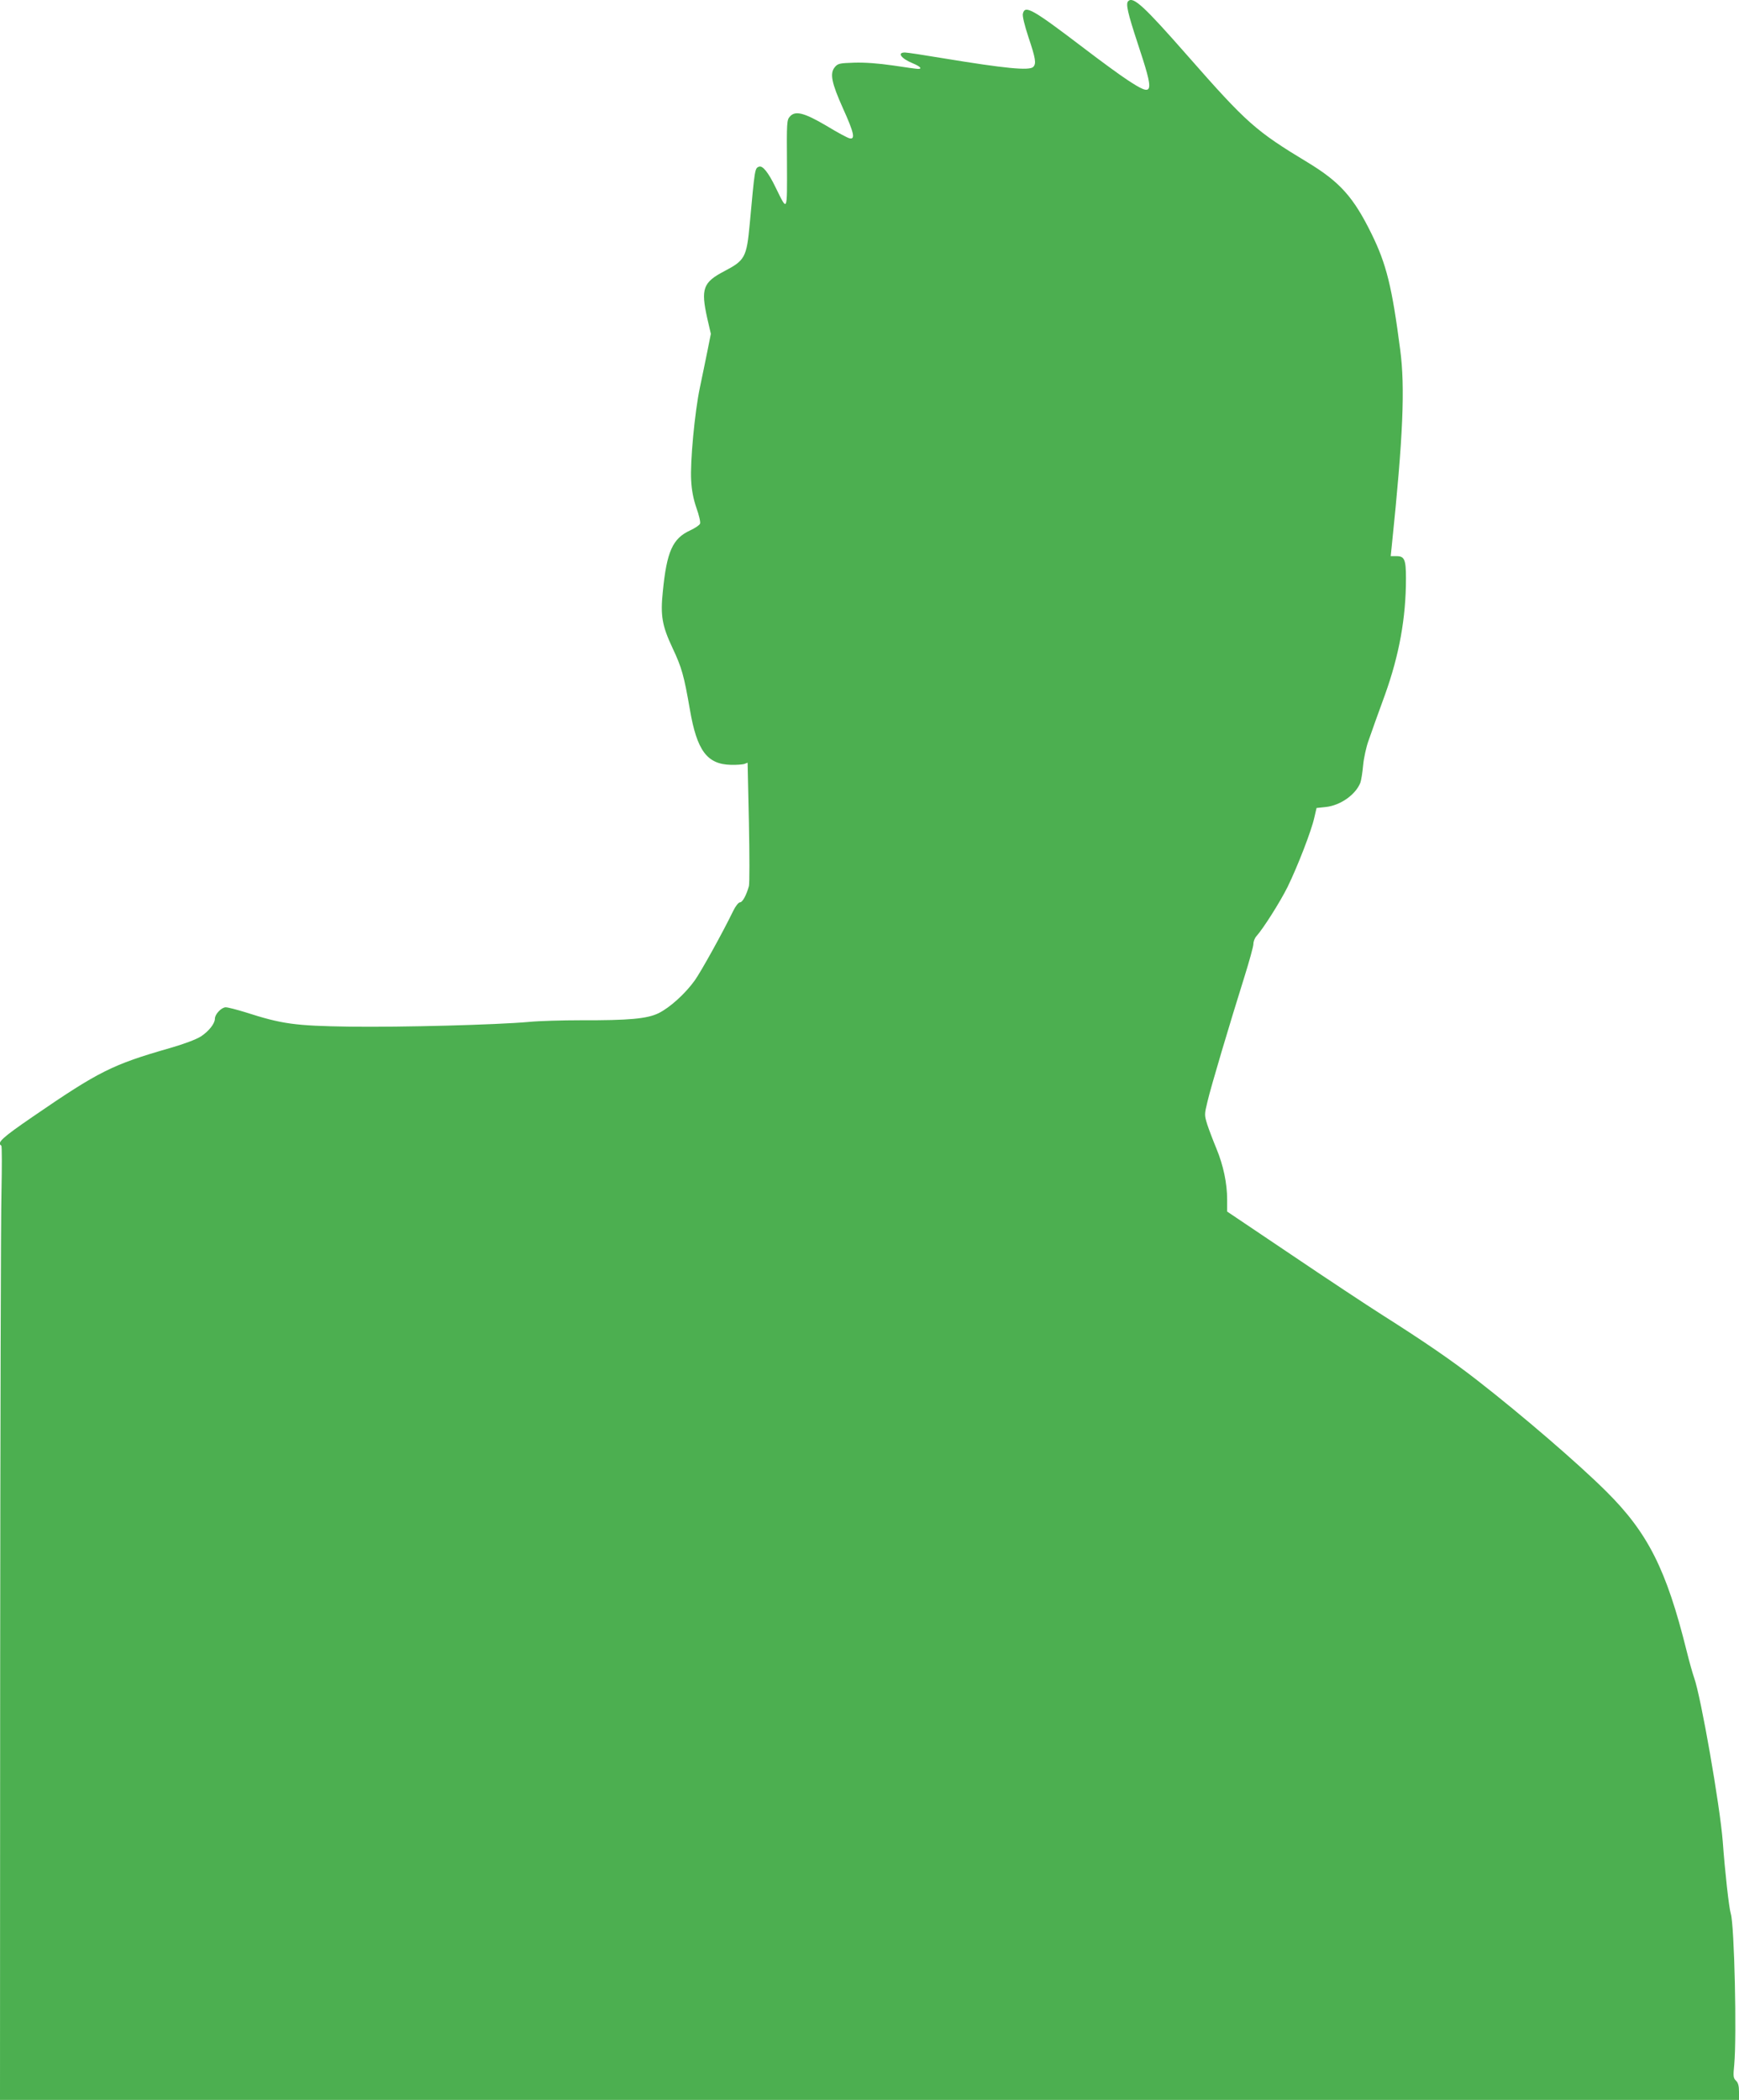
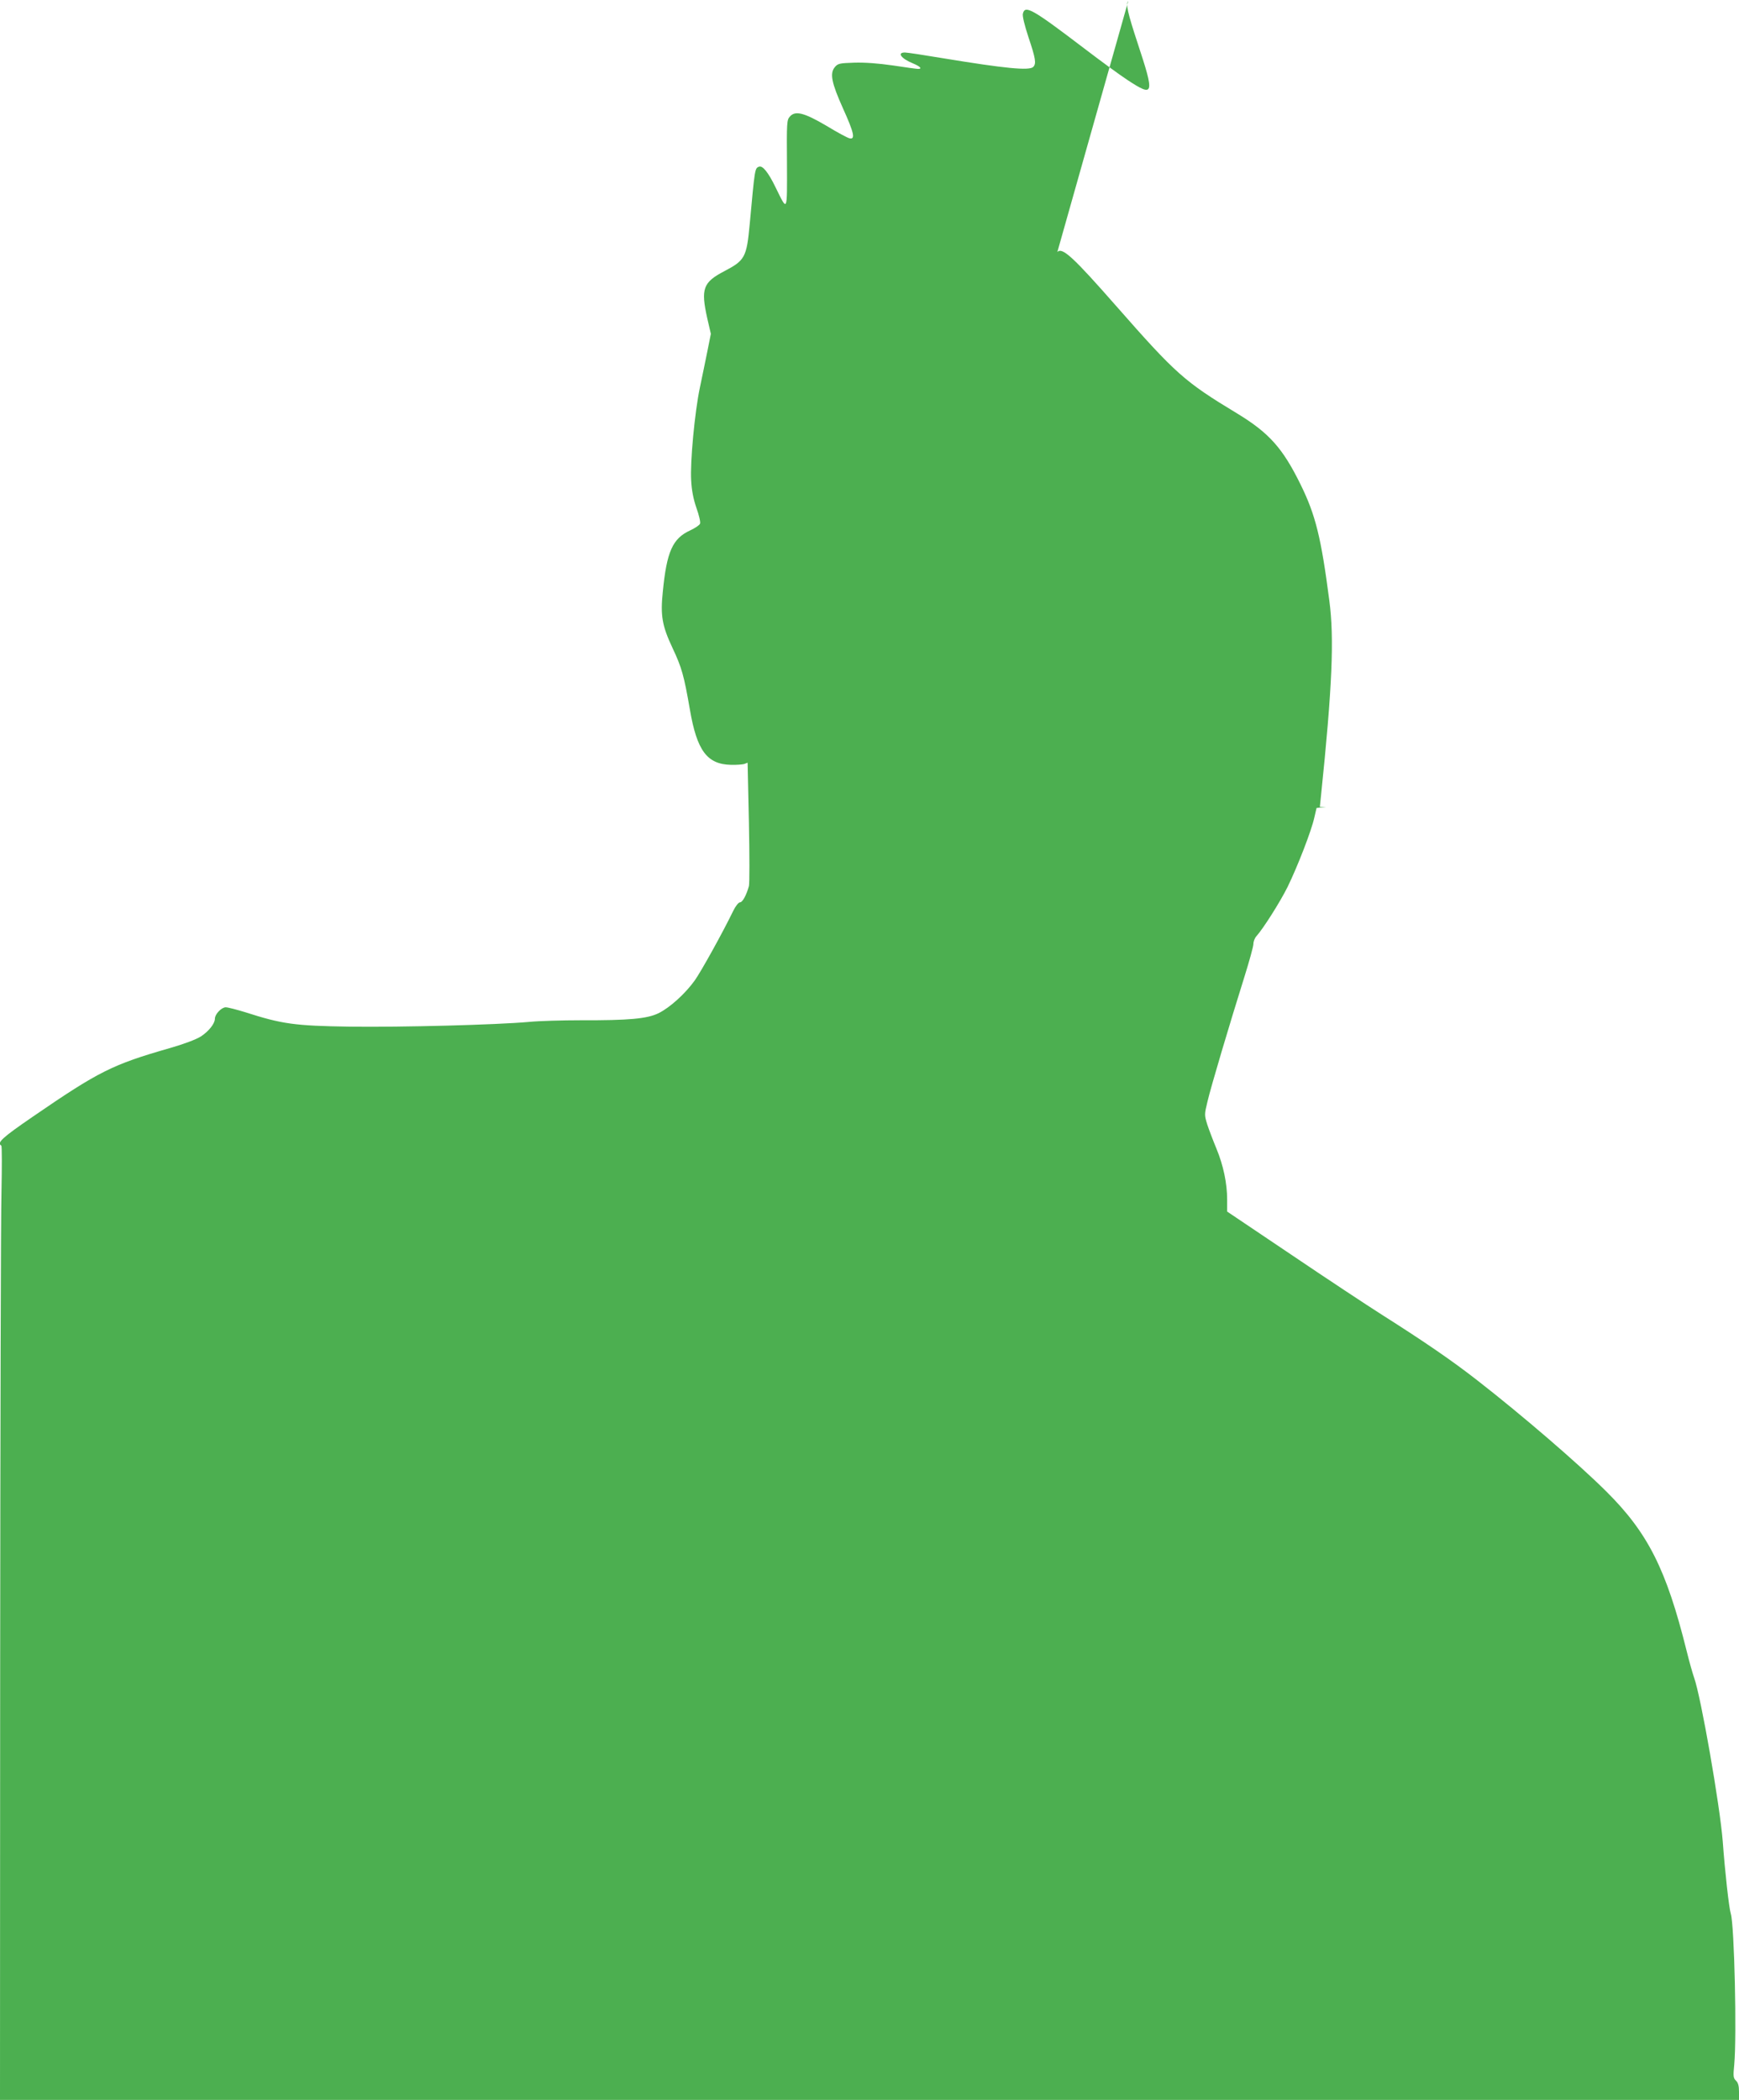
<svg xmlns="http://www.w3.org/2000/svg" version="1.0" width="1060pt" height="1280pt" viewBox="0 0 1060 1280" preserveAspectRatio="xMidYMid meet">
  <g transform="translate(0,1280) scale(0.1,-0.1)" fill="#4caf50" stroke="none">
-     <path d="M6877 12793 c-16 -15 -3 -73 57 -255 105 -318 101 -332 -61 -226 -43 28 -161 114 -263 192 -318 242 -362 267 -375 213 -4 -14 10 -71 34 -144 43 -128 49 -161 29 -181 -24 -24 -173 -9 -550 53 -113 19 -218 35 -232 35 -50 0 -23 -37 48 -66 45 -19 60 -34 32 -34 -8 0 -76 9 -153 21 -90 13 -172 19 -236 17 -91 -3 -100 -5 -119 -28 -31 -38 -19 -96 51 -252 67 -148 76 -190 39 -181 -13 3 -76 37 -140 76 -136 80 -190 94 -223 57 -19 -21 -20 -35 -18 -288 1 -301 4 -294 -69 -145 -45 93 -80 136 -102 127 -25 -10 -25 -11 -56 -349 -19 -204 -29 -222 -155 -288 -130 -68 -144 -107 -104 -287 l22 -95 -21 -105 c-12 -58 -32 -158 -46 -223 -31 -147 -60 -453 -53 -566 3 -58 13 -112 32 -167 16 -44 26 -88 22 -96 -3 -9 -30 -27 -60 -41 -107 -49 -143 -128 -167 -375 -15 -144 -4 -207 59 -341 57 -121 70 -168 106 -375 43 -252 105 -335 251 -338 32 -1 69 2 80 5 l21 8 8 -365 c4 -200 4 -374 0 -387 -15 -55 -39 -99 -54 -99 -9 0 -27 -22 -42 -53 -64 -132 -195 -368 -234 -423 -58 -81 -152 -166 -221 -200 -70 -34 -180 -44 -474 -43 -113 0 -254 -4 -315 -10 -201 -18 -776 -33 -1090 -29 -340 5 -416 16 -640 88 -52 16 -106 30 -119 30 -26 0 -66 -42 -66 -69 0 -30 -37 -77 -86 -109 -31 -19 -103 -46 -190 -71 -349 -100 -431 -141 -836 -419 -185 -127 -219 -158 -190 -175 4 -3 4 -128 1 -279 -4 -150 -7 -1458 -8 -2905 l-1 -2633 5300 0 5300 0 0 50 c0 35 -5 54 -18 67 -17 16 -18 27 -11 98 16 171 1 849 -21 920 -11 34 -36 260 -49 440 -17 218 -133 884 -175 1000 -8 22 -29 96 -46 165 -123 494 -235 717 -490 970 -169 168 -510 462 -785 676 -155 121 -323 236 -580 399 -93 59 -344 225 -557 369 l-388 261 0 72 c0 100 -23 209 -65 311 -20 48 -45 114 -56 147 -18 59 -18 61 1 140 20 87 138 483 225 760 30 96 55 186 55 201 0 15 8 36 18 47 43 48 146 211 191 302 60 123 144 339 162 420 l14 60 57 6 c89 10 181 75 210 148 5 14 13 62 17 107 4 44 19 112 33 150 13 38 33 92 42 119 10 28 36 100 58 160 87 243 128 468 128 710 0 113 -9 135 -56 135 l-37 0 7 68 c69 665 81 961 51 1189 -50 385 -84 523 -175 708 -110 224 -193 316 -389 435 -318 192 -372 240 -732 650 -265 302 -332 364 -362 333z" />
+     <path d="M6877 12793 c-16 -15 -3 -73 57 -255 105 -318 101 -332 -61 -226 -43 28 -161 114 -263 192 -318 242 -362 267 -375 213 -4 -14 10 -71 34 -144 43 -128 49 -161 29 -181 -24 -24 -173 -9 -550 53 -113 19 -218 35 -232 35 -50 0 -23 -37 48 -66 45 -19 60 -34 32 -34 -8 0 -76 9 -153 21 -90 13 -172 19 -236 17 -91 -3 -100 -5 -119 -28 -31 -38 -19 -96 51 -252 67 -148 76 -190 39 -181 -13 3 -76 37 -140 76 -136 80 -190 94 -223 57 -19 -21 -20 -35 -18 -288 1 -301 4 -294 -69 -145 -45 93 -80 136 -102 127 -25 -10 -25 -11 -56 -349 -19 -204 -29 -222 -155 -288 -130 -68 -144 -107 -104 -287 l22 -95 -21 -105 c-12 -58 -32 -158 -46 -223 -31 -147 -60 -453 -53 -566 3 -58 13 -112 32 -167 16 -44 26 -88 22 -96 -3 -9 -30 -27 -60 -41 -107 -49 -143 -128 -167 -375 -15 -144 -4 -207 59 -341 57 -121 70 -168 106 -375 43 -252 105 -335 251 -338 32 -1 69 2 80 5 l21 8 8 -365 c4 -200 4 -374 0 -387 -15 -55 -39 -99 -54 -99 -9 0 -27 -22 -42 -53 -64 -132 -195 -368 -234 -423 -58 -81 -152 -166 -221 -200 -70 -34 -180 -44 -474 -43 -113 0 -254 -4 -315 -10 -201 -18 -776 -33 -1090 -29 -340 5 -416 16 -640 88 -52 16 -106 30 -119 30 -26 0 -66 -42 -66 -69 0 -30 -37 -77 -86 -109 -31 -19 -103 -46 -190 -71 -349 -100 -431 -141 -836 -419 -185 -127 -219 -158 -190 -175 4 -3 4 -128 1 -279 -4 -150 -7 -1458 -8 -2905 l-1 -2633 5300 0 5300 0 0 50 c0 35 -5 54 -18 67 -17 16 -18 27 -11 98 16 171 1 849 -21 920 -11 34 -36 260 -49 440 -17 218 -133 884 -175 1000 -8 22 -29 96 -46 165 -123 494 -235 717 -490 970 -169 168 -510 462 -785 676 -155 121 -323 236 -580 399 -93 59 -344 225 -557 369 l-388 261 0 72 c0 100 -23 209 -65 311 -20 48 -45 114 -56 147 -18 59 -18 61 1 140 20 87 138 483 225 760 30 96 55 186 55 201 0 15 8 36 18 47 43 48 146 211 191 302 60 123 144 339 162 420 l14 60 57 6 l-37 0 7 68 c69 665 81 961 51 1189 -50 385 -84 523 -175 708 -110 224 -193 316 -389 435 -318 192 -372 240 -732 650 -265 302 -332 364 -362 333z" />
  </g>
</svg>